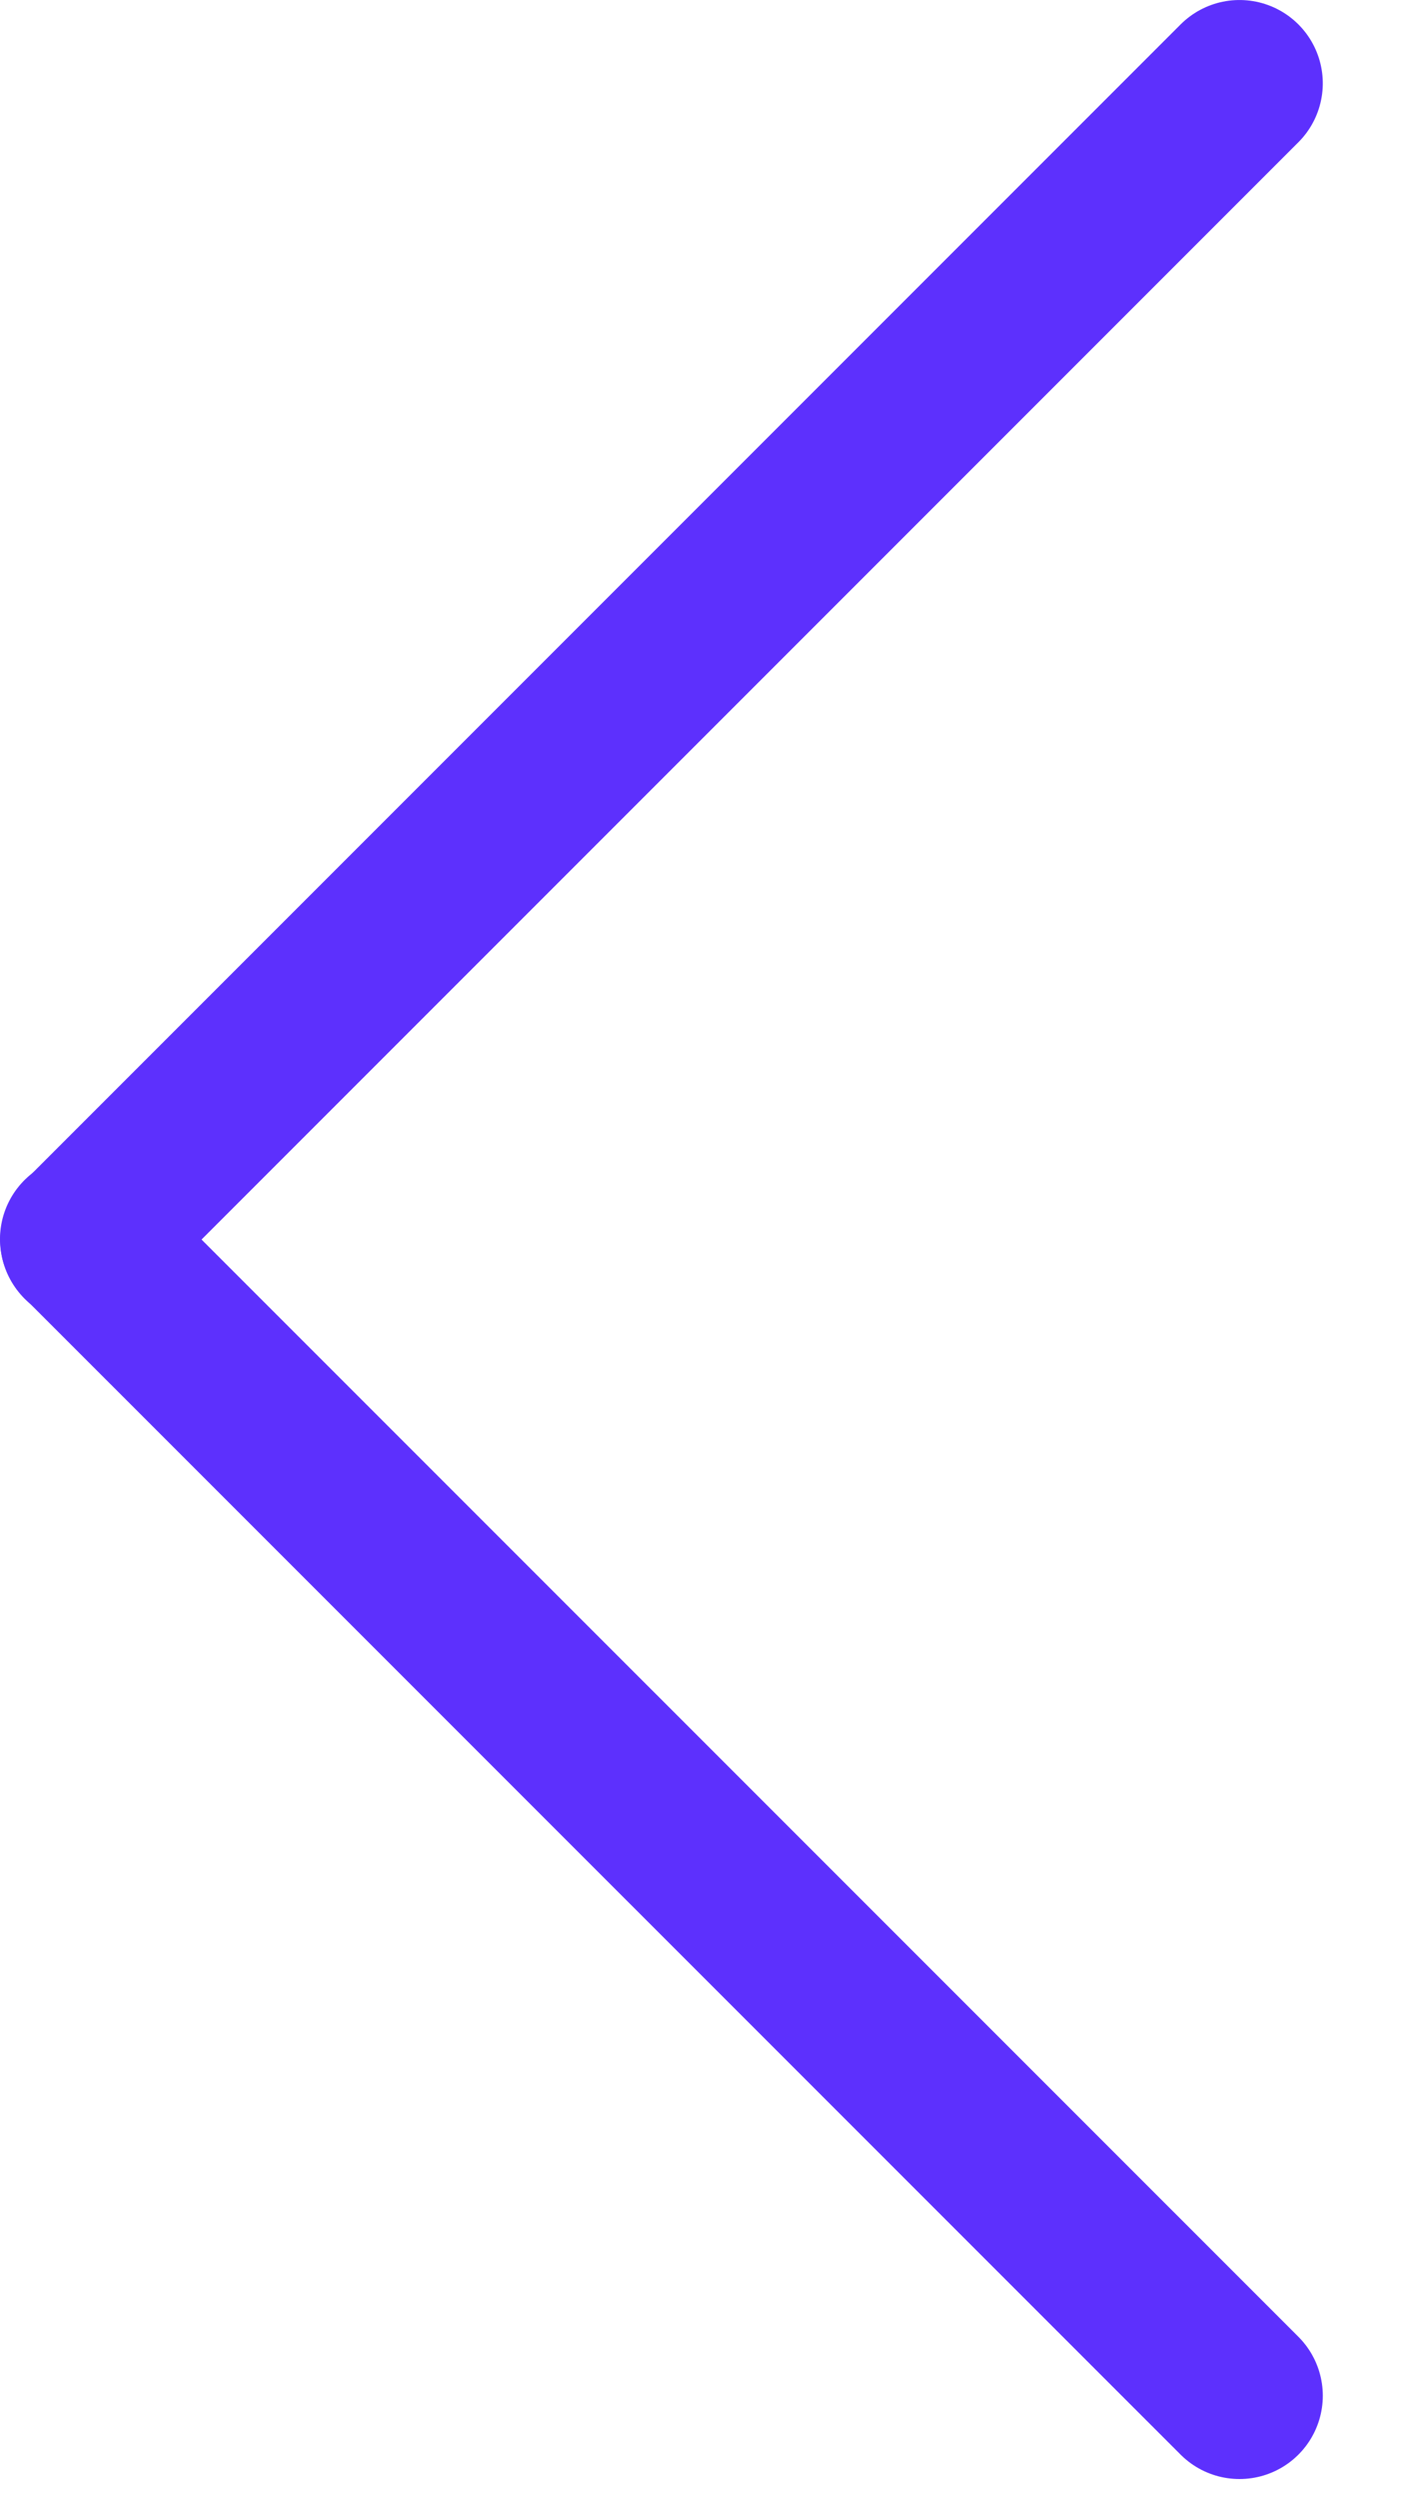
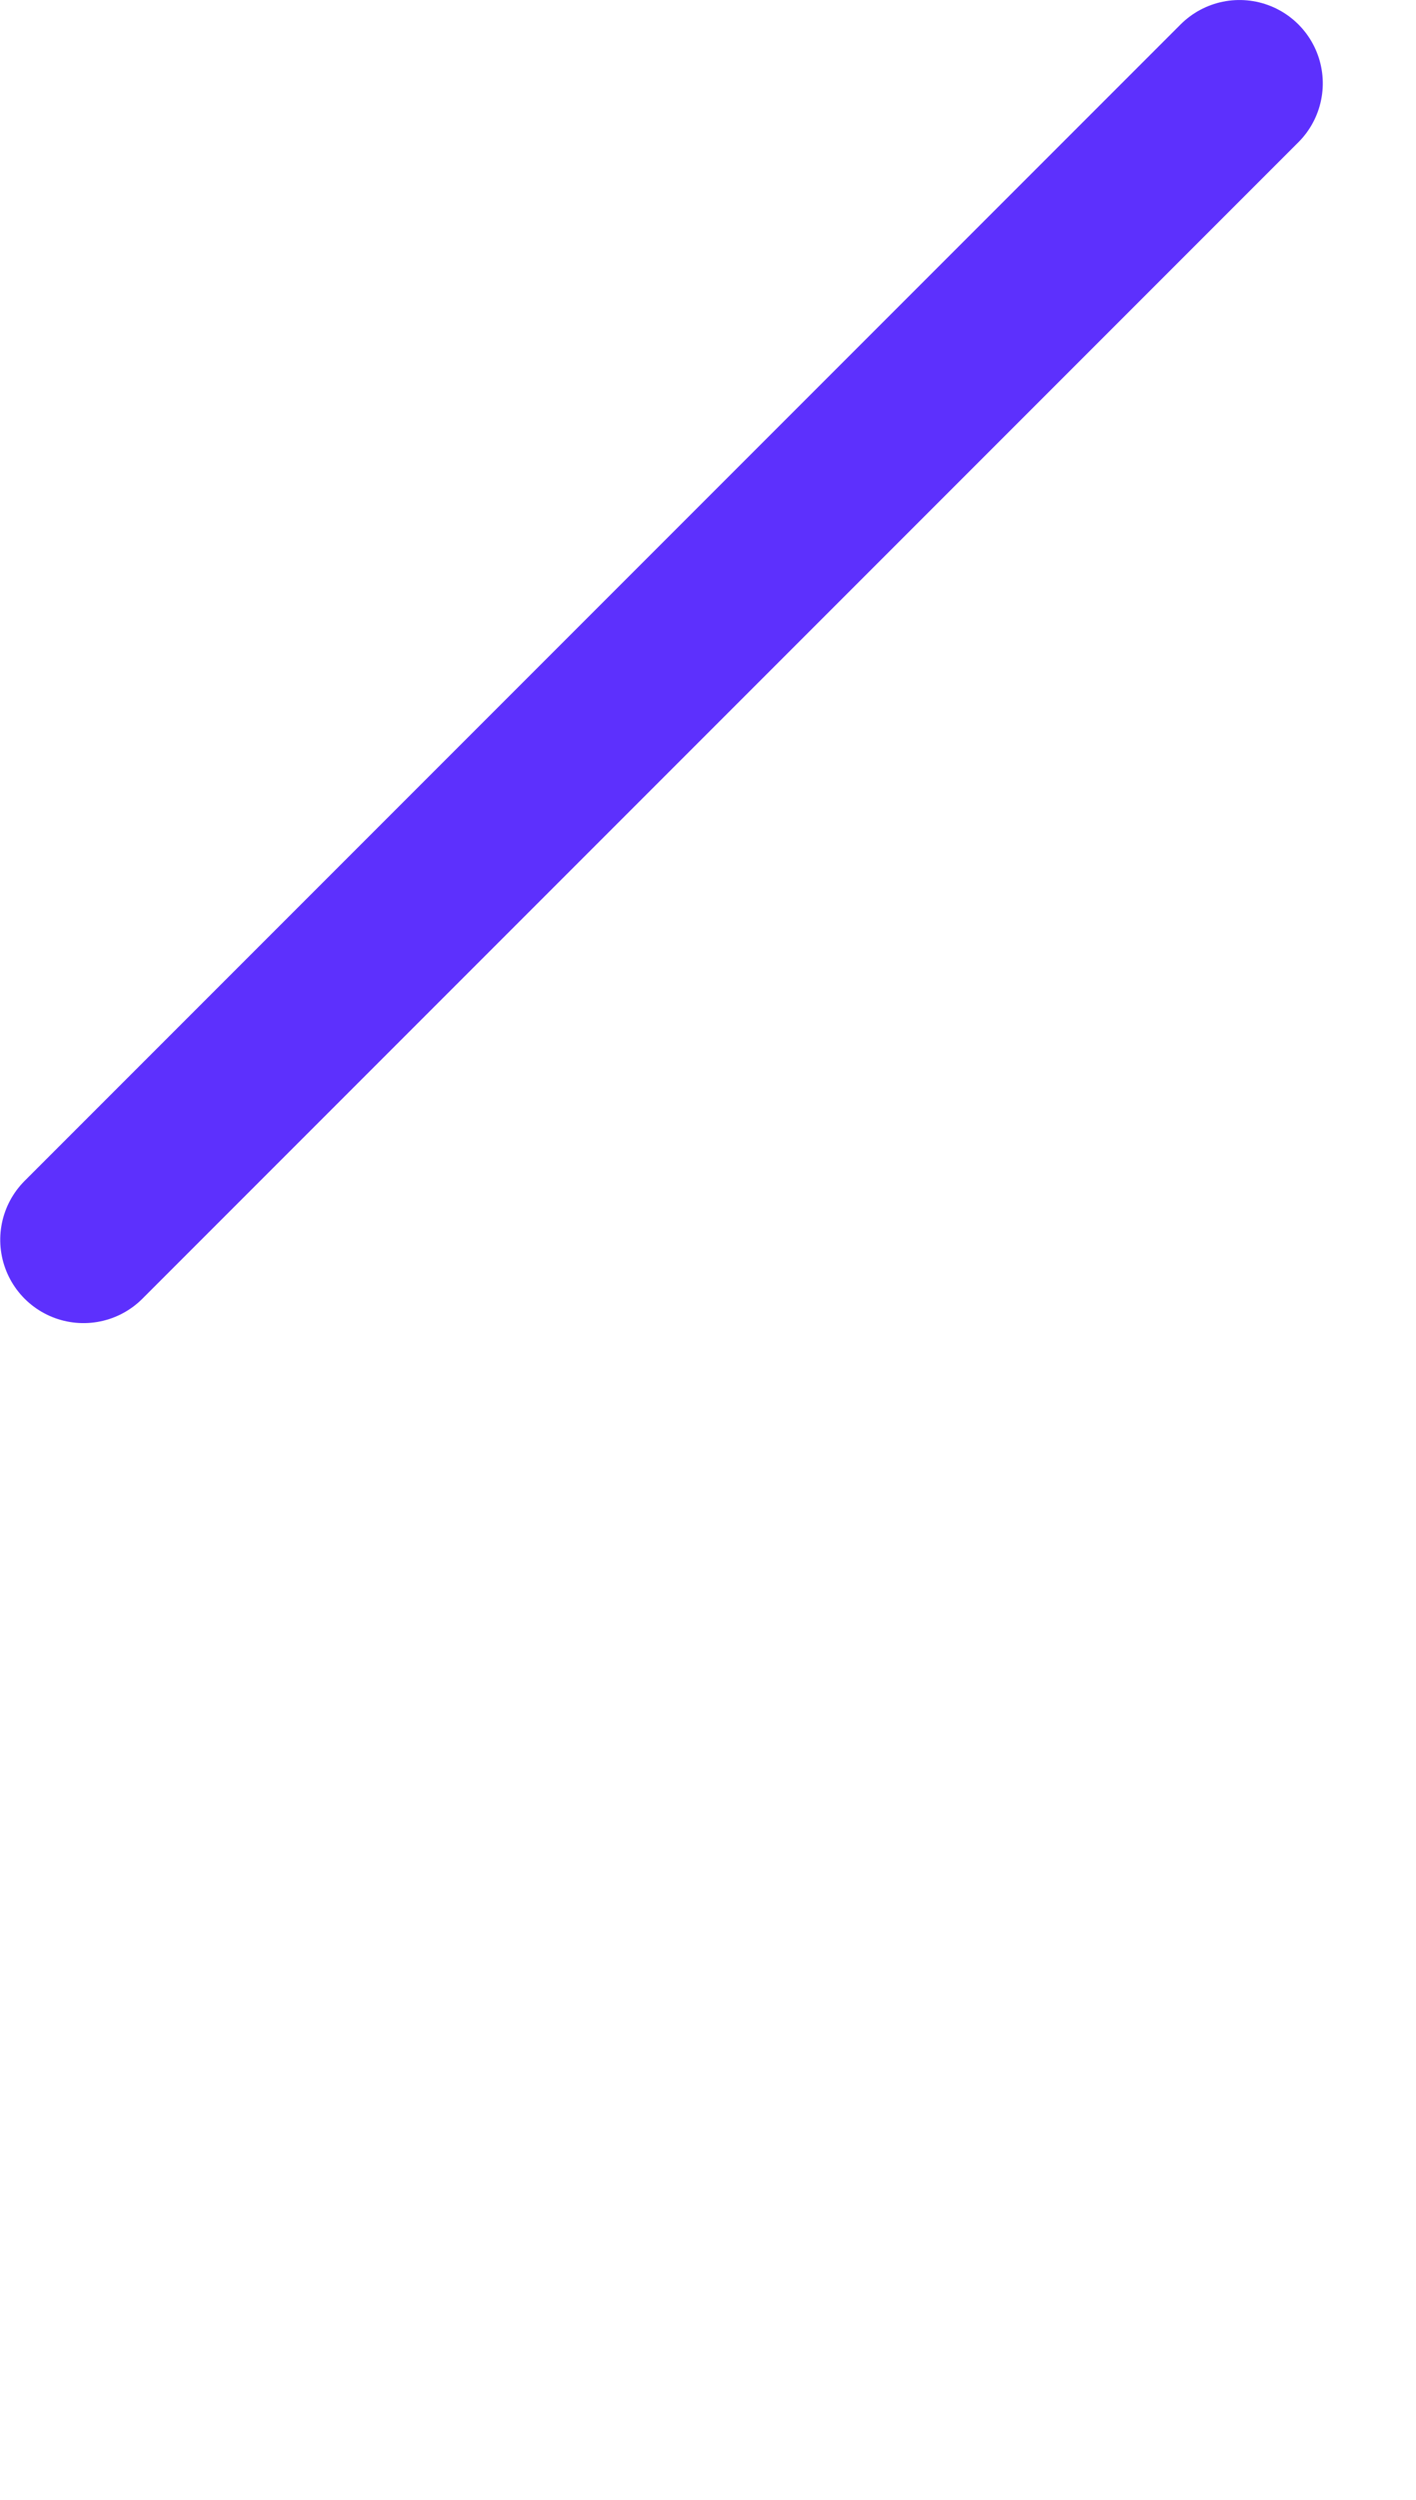
<svg xmlns="http://www.w3.org/2000/svg" width="17" height="30" viewBox="0 0 17 30" fill="none">
  <line x1="1" y1="-1" x2="20.63" y2="-1" transform="matrix(-0.707 0.707 0.707 0.707 16.295 1)" stroke="#5D30FD" stroke-width="2" stroke-linecap="round" />
-   <line x1="14.881" y1="28.75" x2="1" y2="14.87" stroke="#5D30FD" stroke-width="2" stroke-linecap="round" />
</svg>